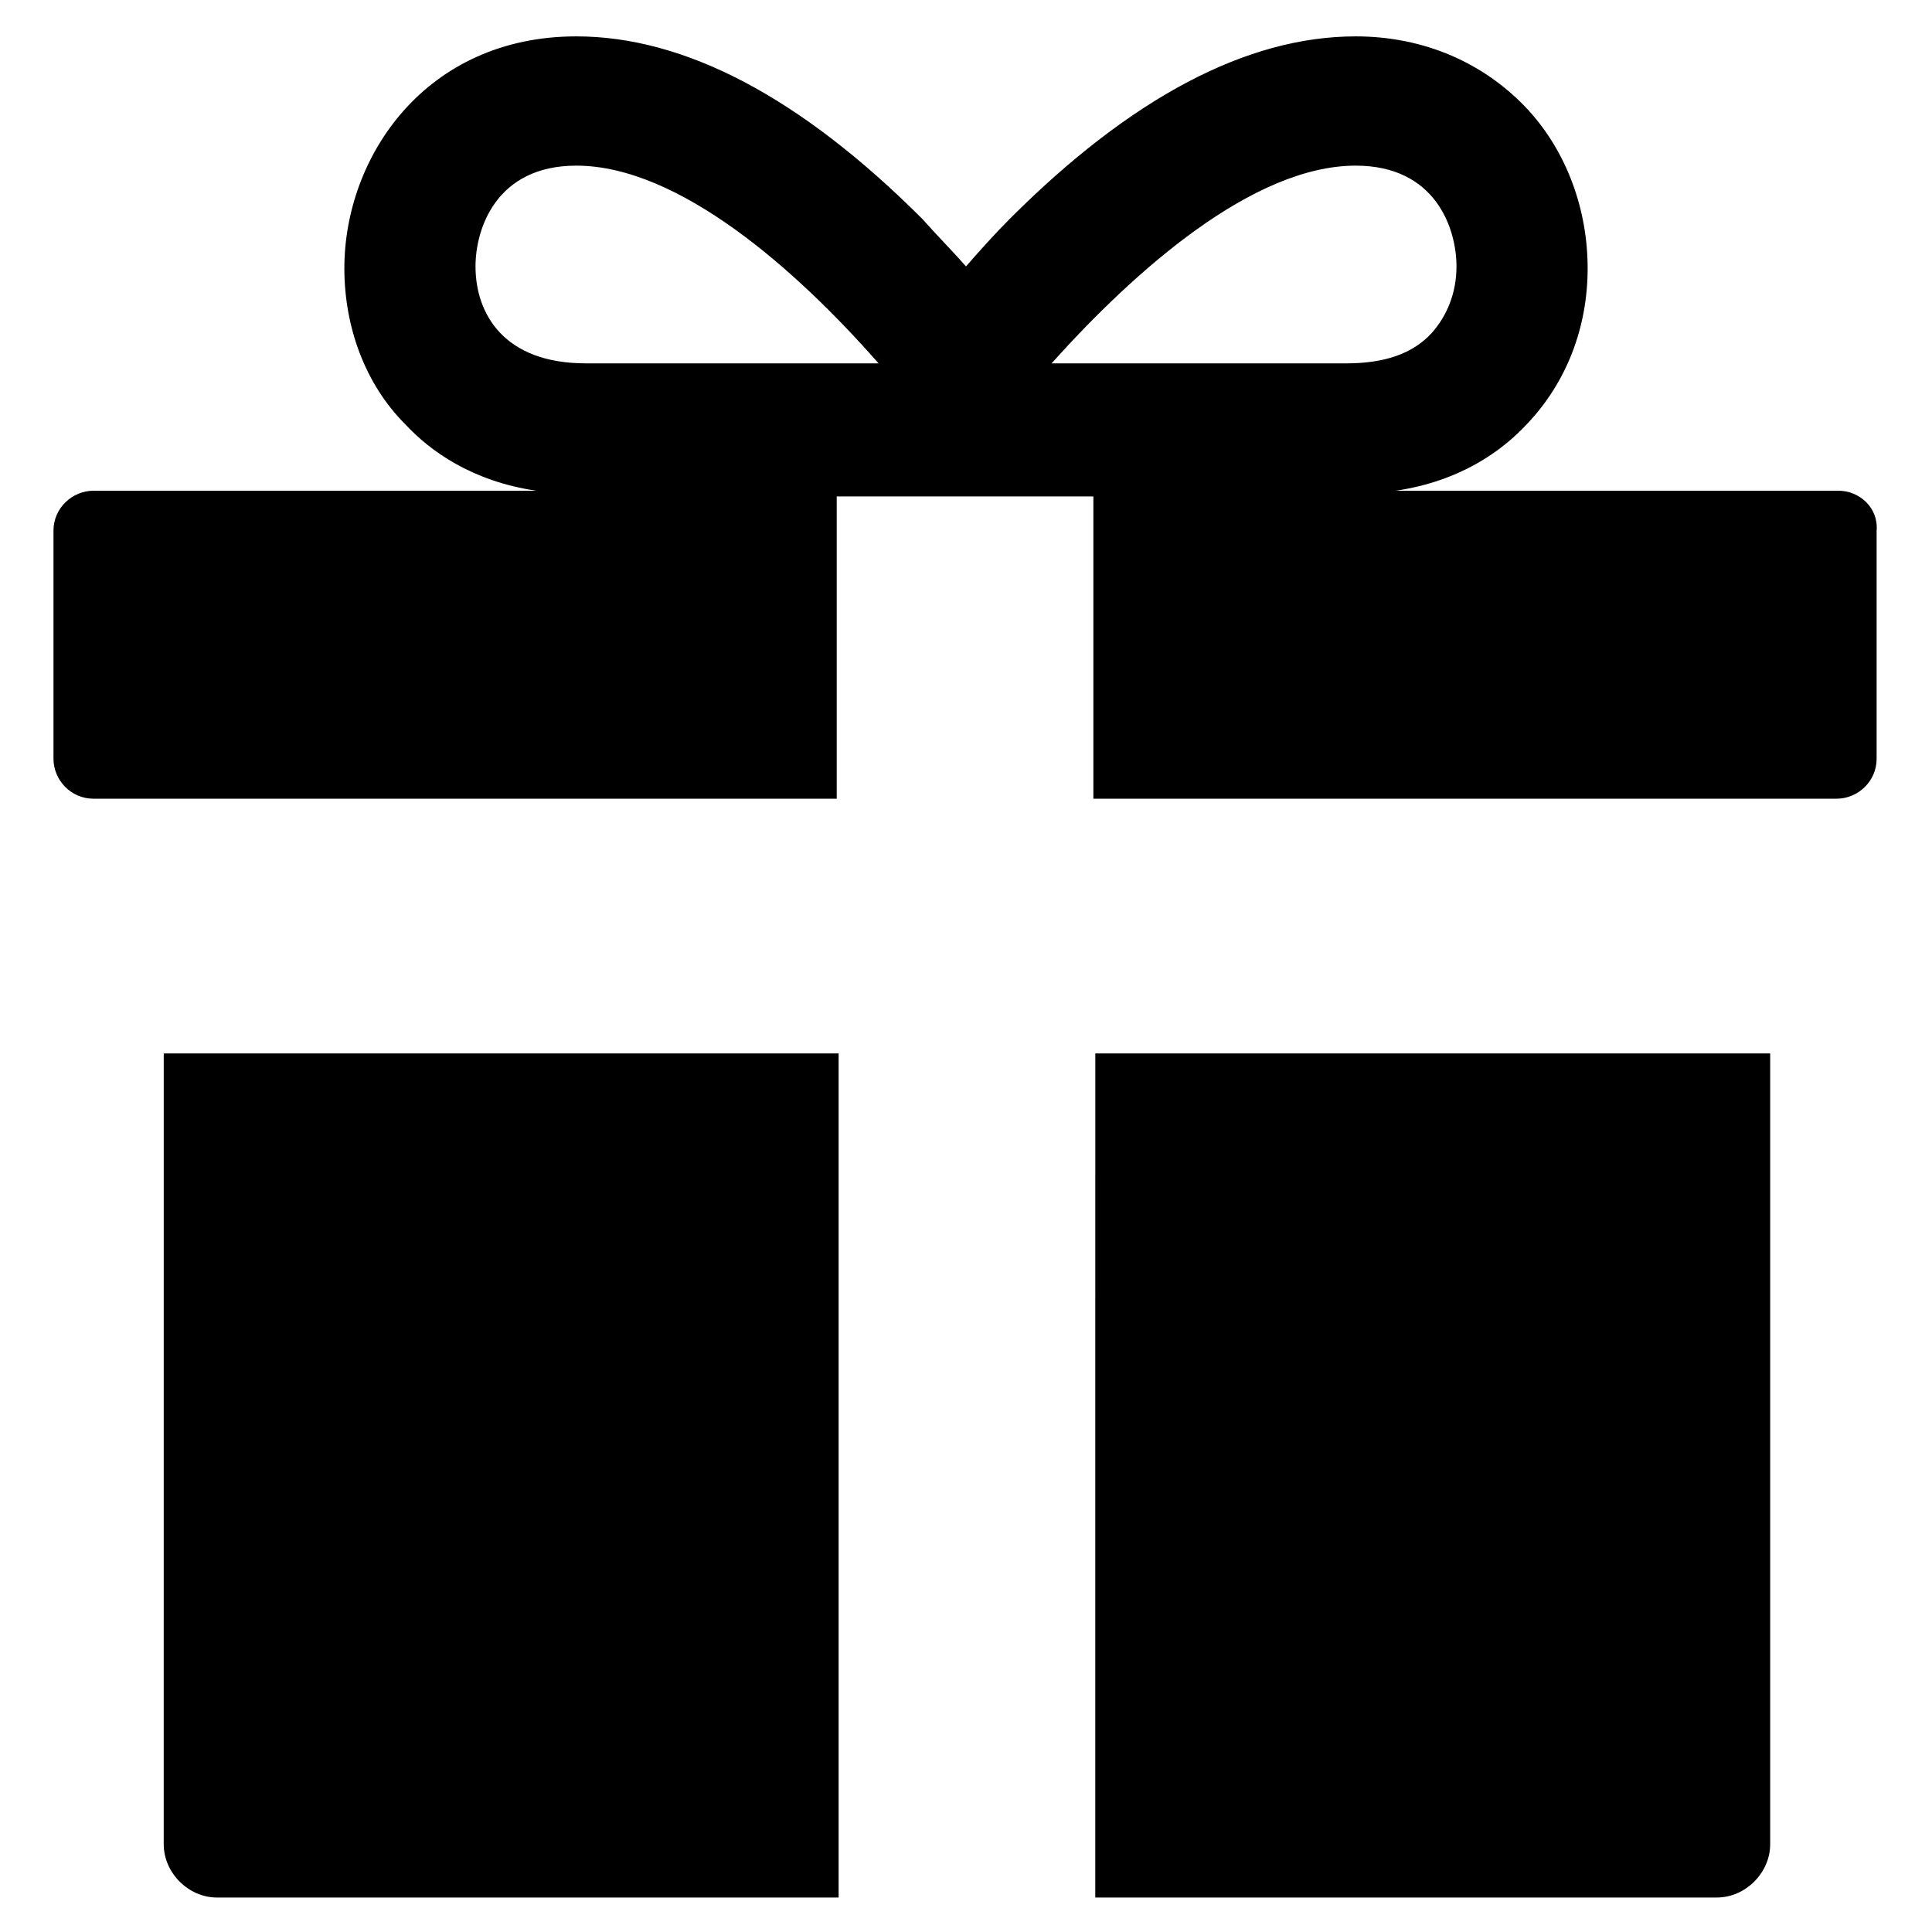
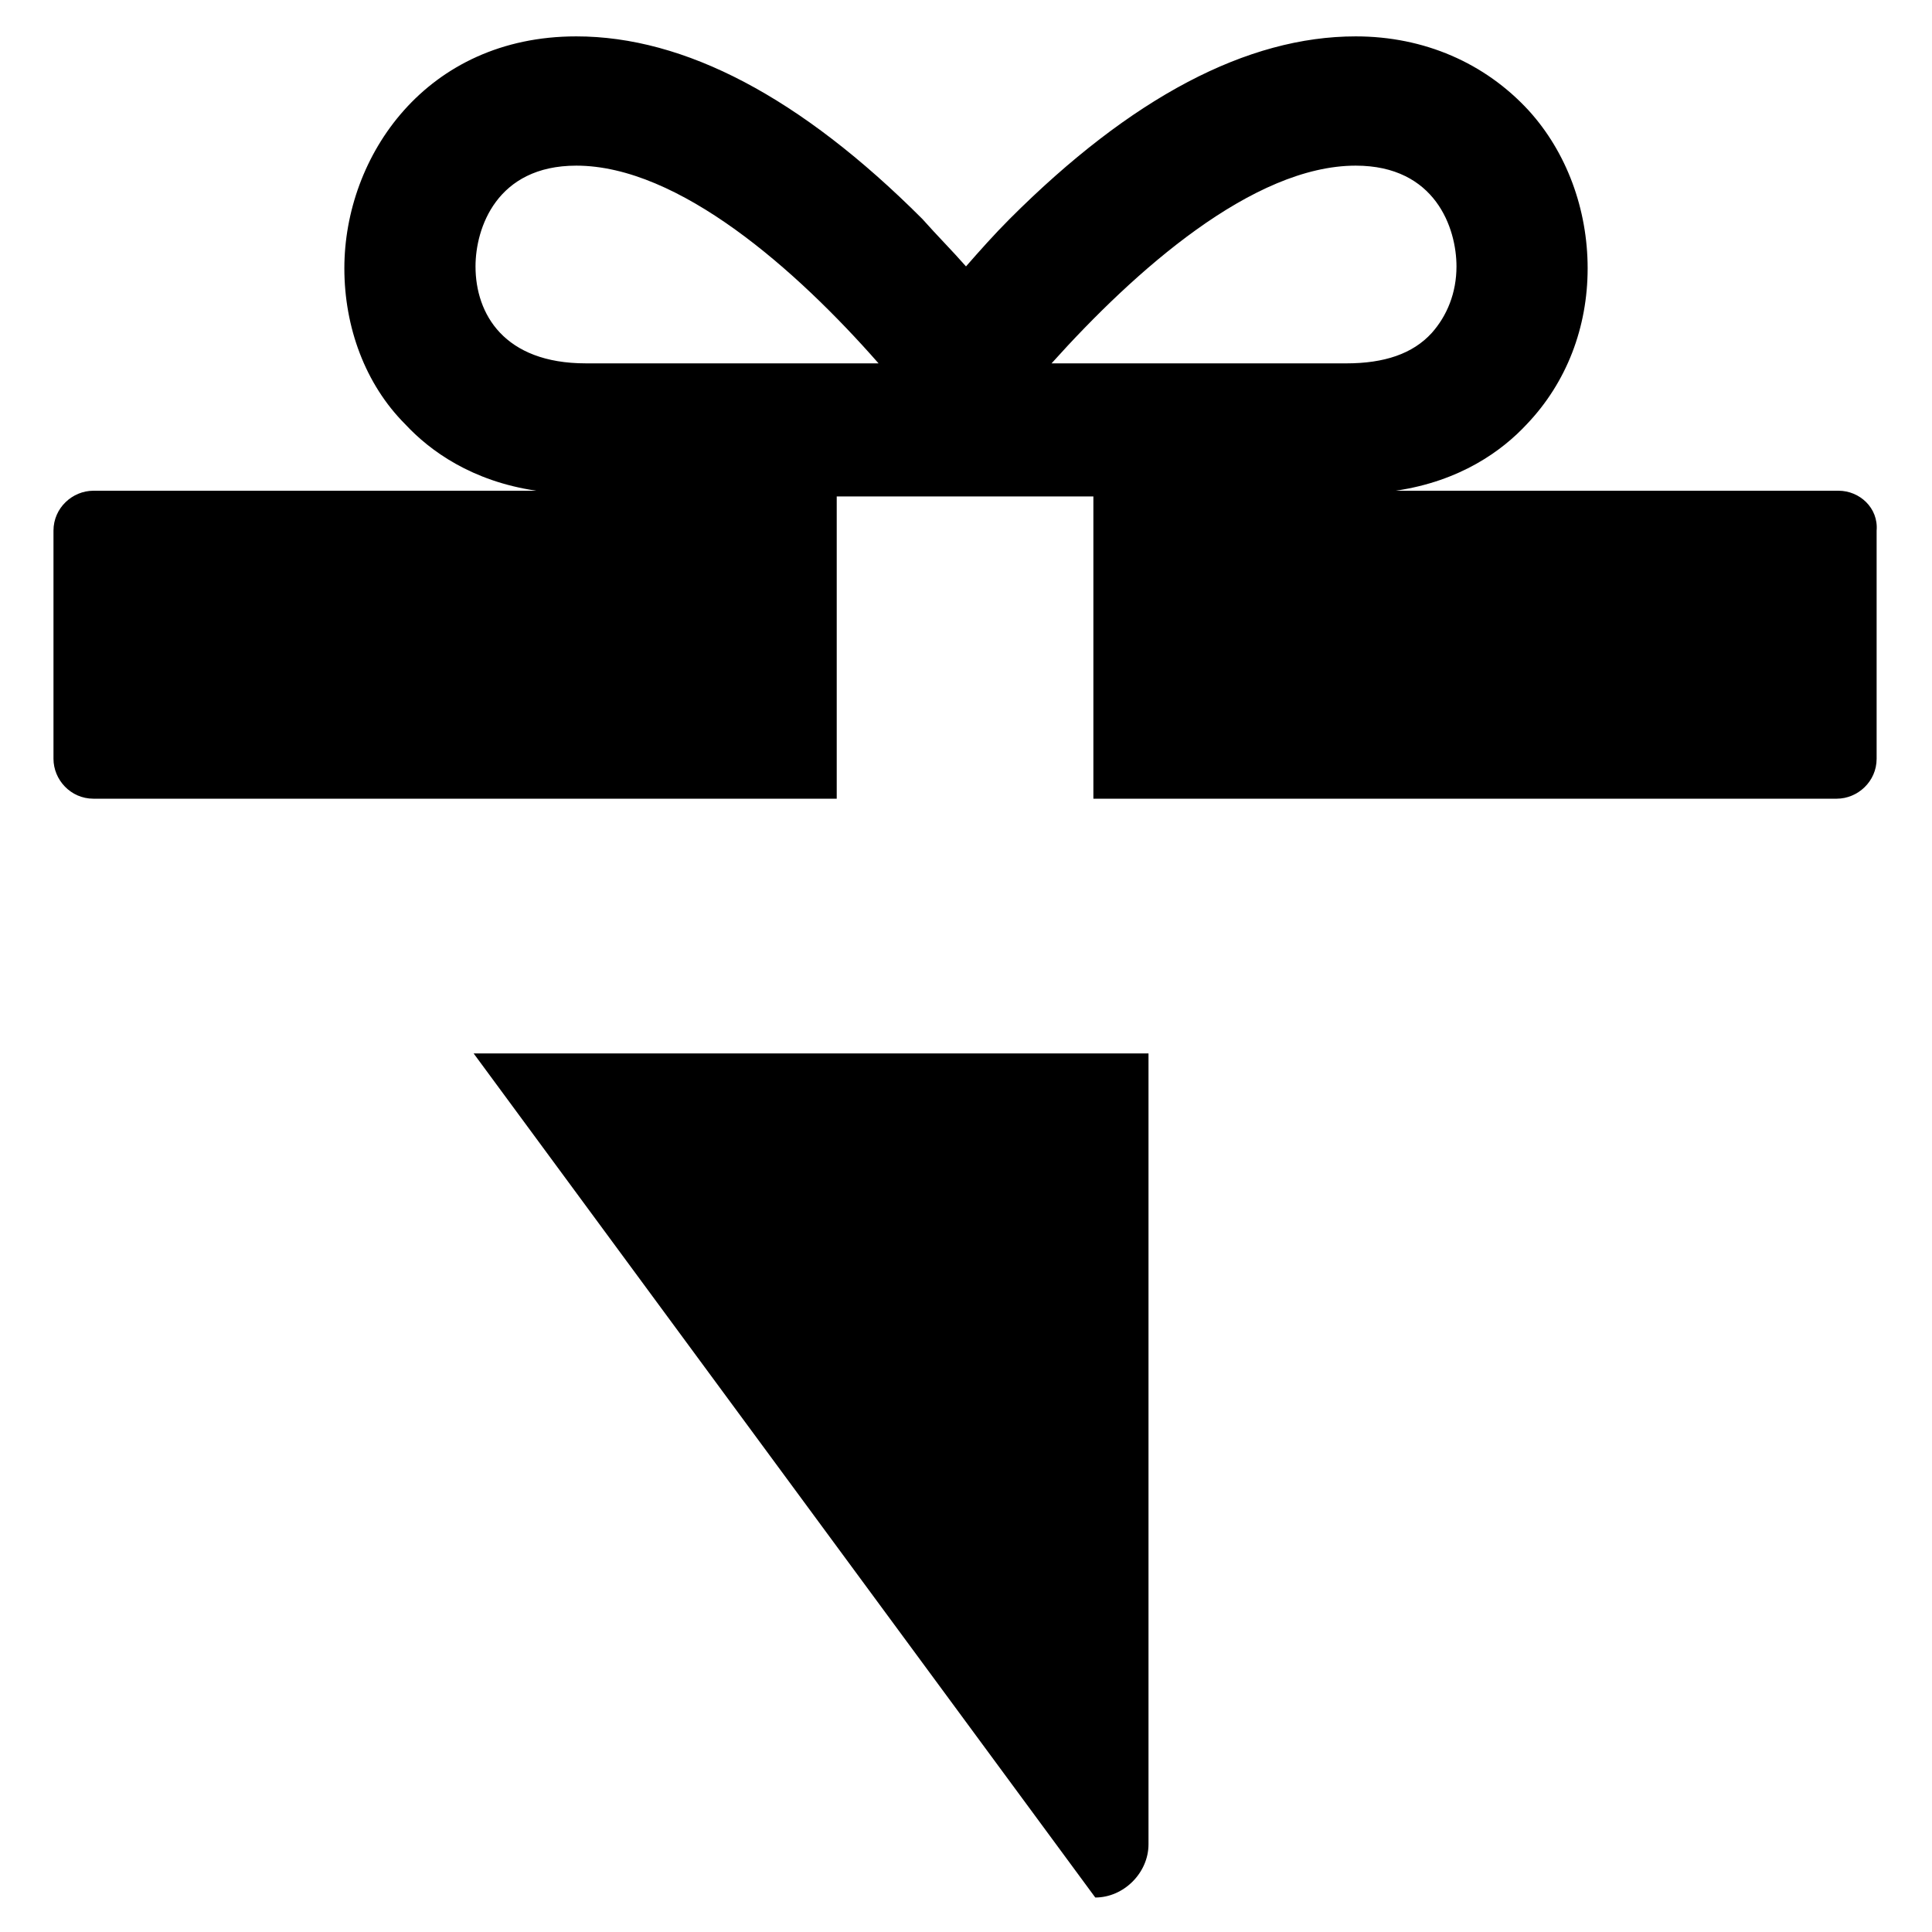
<svg xmlns="http://www.w3.org/2000/svg" fill="#000000" width="800px" height="800px" version="1.1" viewBox="144 144 512 512">
  <g>
-     <path d="m187.39 632.76c0 7.559 6.551 14.105 14.105 14.105h164.75v-223.69h-178.85z" />
-     <path d="m434.26 646.86h164.75c7.559 0 14.105-6.551 14.105-14.105v-209.59h-178.85z" />
+     <path d="m434.26 646.86c7.559 0 14.105-6.551 14.105-14.105v-209.59h-178.85z" />
    <path d="m631.25 274.05h-117.39c17.129-2.519 28.215-10.578 34.762-17.633 10.578-11.082 16.121-25.695 16.121-41.312 0-15.617-5.543-30.73-15.617-41.816-11.586-12.594-27.711-19.648-45.848-19.648-28.719 0-59.449 16.121-91.691 48.367-4.031 4.031-8.062 8.566-11.586 12.594-3.527-4.031-7.559-8.062-11.586-12.594-32.242-32.242-62.977-48.367-91.691-48.367-39.801 0-61.465 31.738-61.465 61.465 0 15.617 5.543 30.73 16.121 41.312 6.551 7.055 17.633 15.113 34.762 17.633h-117.39c-5.543 0-10.578 4.535-10.578 10.578v60.457c0 5.543 4.535 10.578 10.578 10.578h196.99v-80.105h68.016v80.105h196.99c5.543 0 10.578-4.535 10.578-10.578v-60.457c0.504-6.043-4.535-10.578-10.078-10.578zm-334.53-86.152c27.207 0 58.441 27.711 80.105 52.395h-77.586c-21.664 0-29.223-13.098-29.223-25.695 0-10.074 5.543-26.699 26.703-26.699zm206.56 0c21.16 0 26.703 16.625 26.703 26.703 0 7.055-2.519 13.098-6.551 17.633-5.039 5.543-12.594 8.062-22.672 8.062h-78.09c22.164-24.688 53.402-52.398 80.609-52.398z" />
  </g>
</svg>